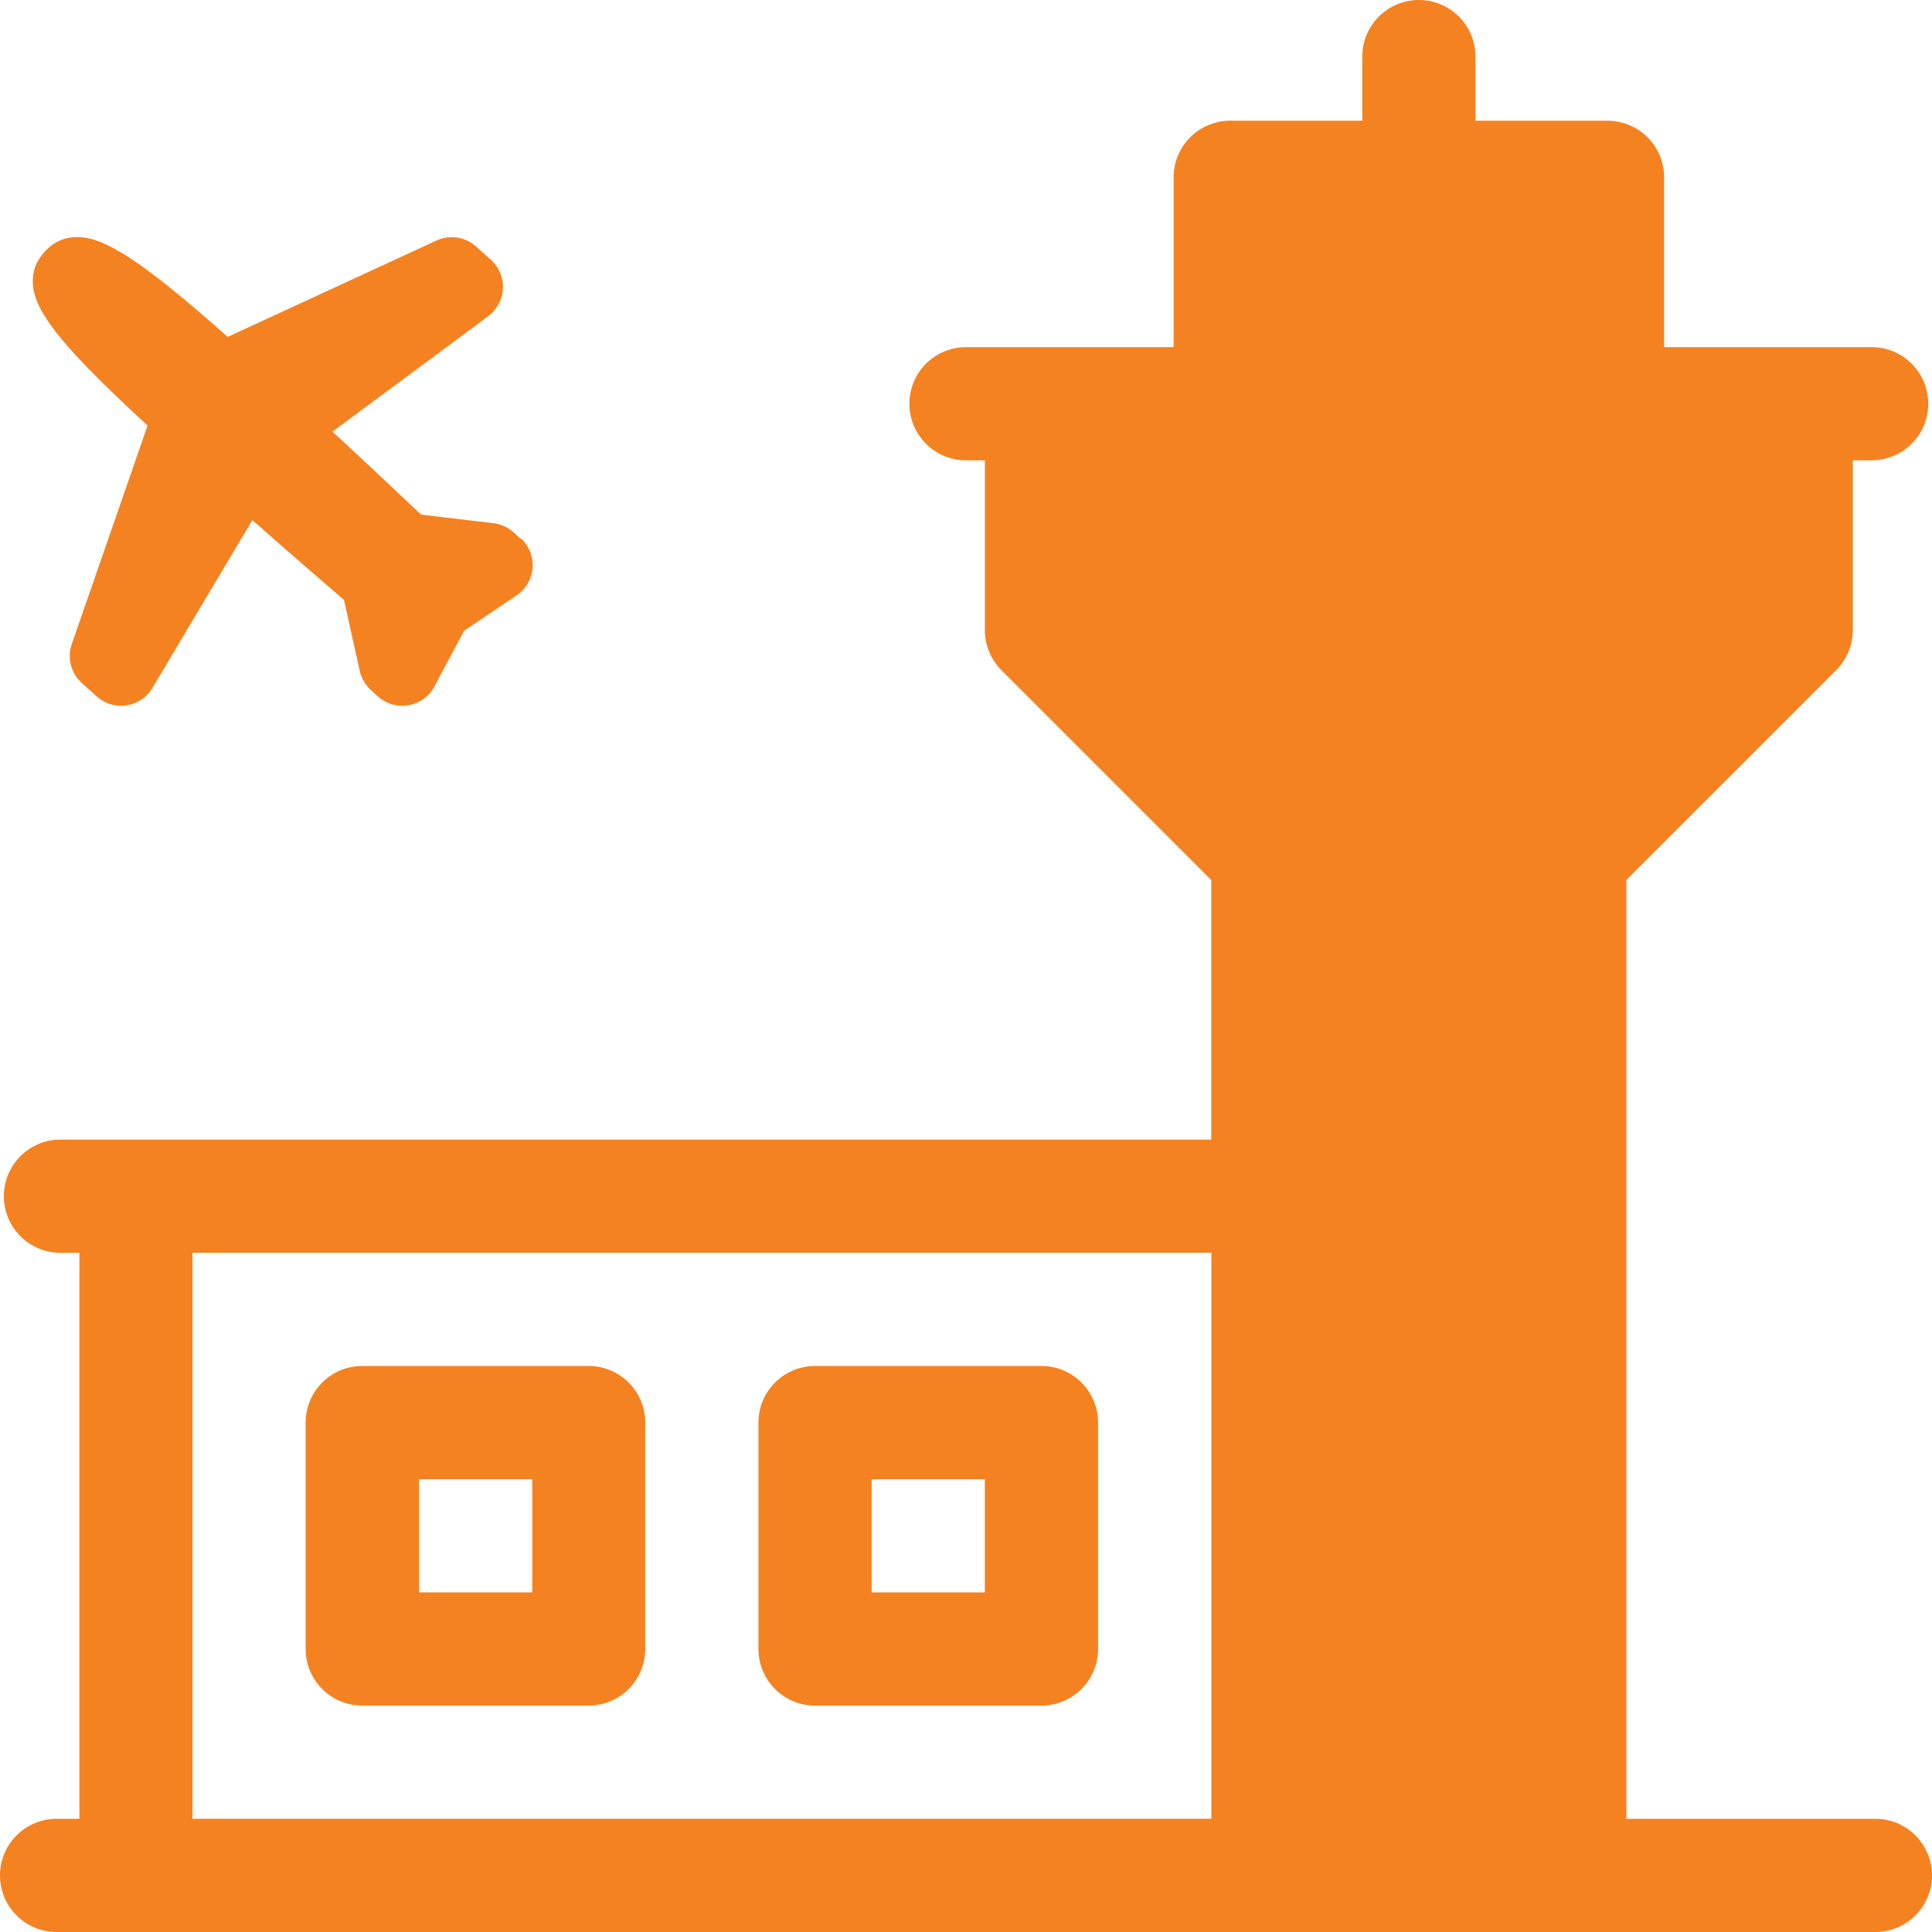
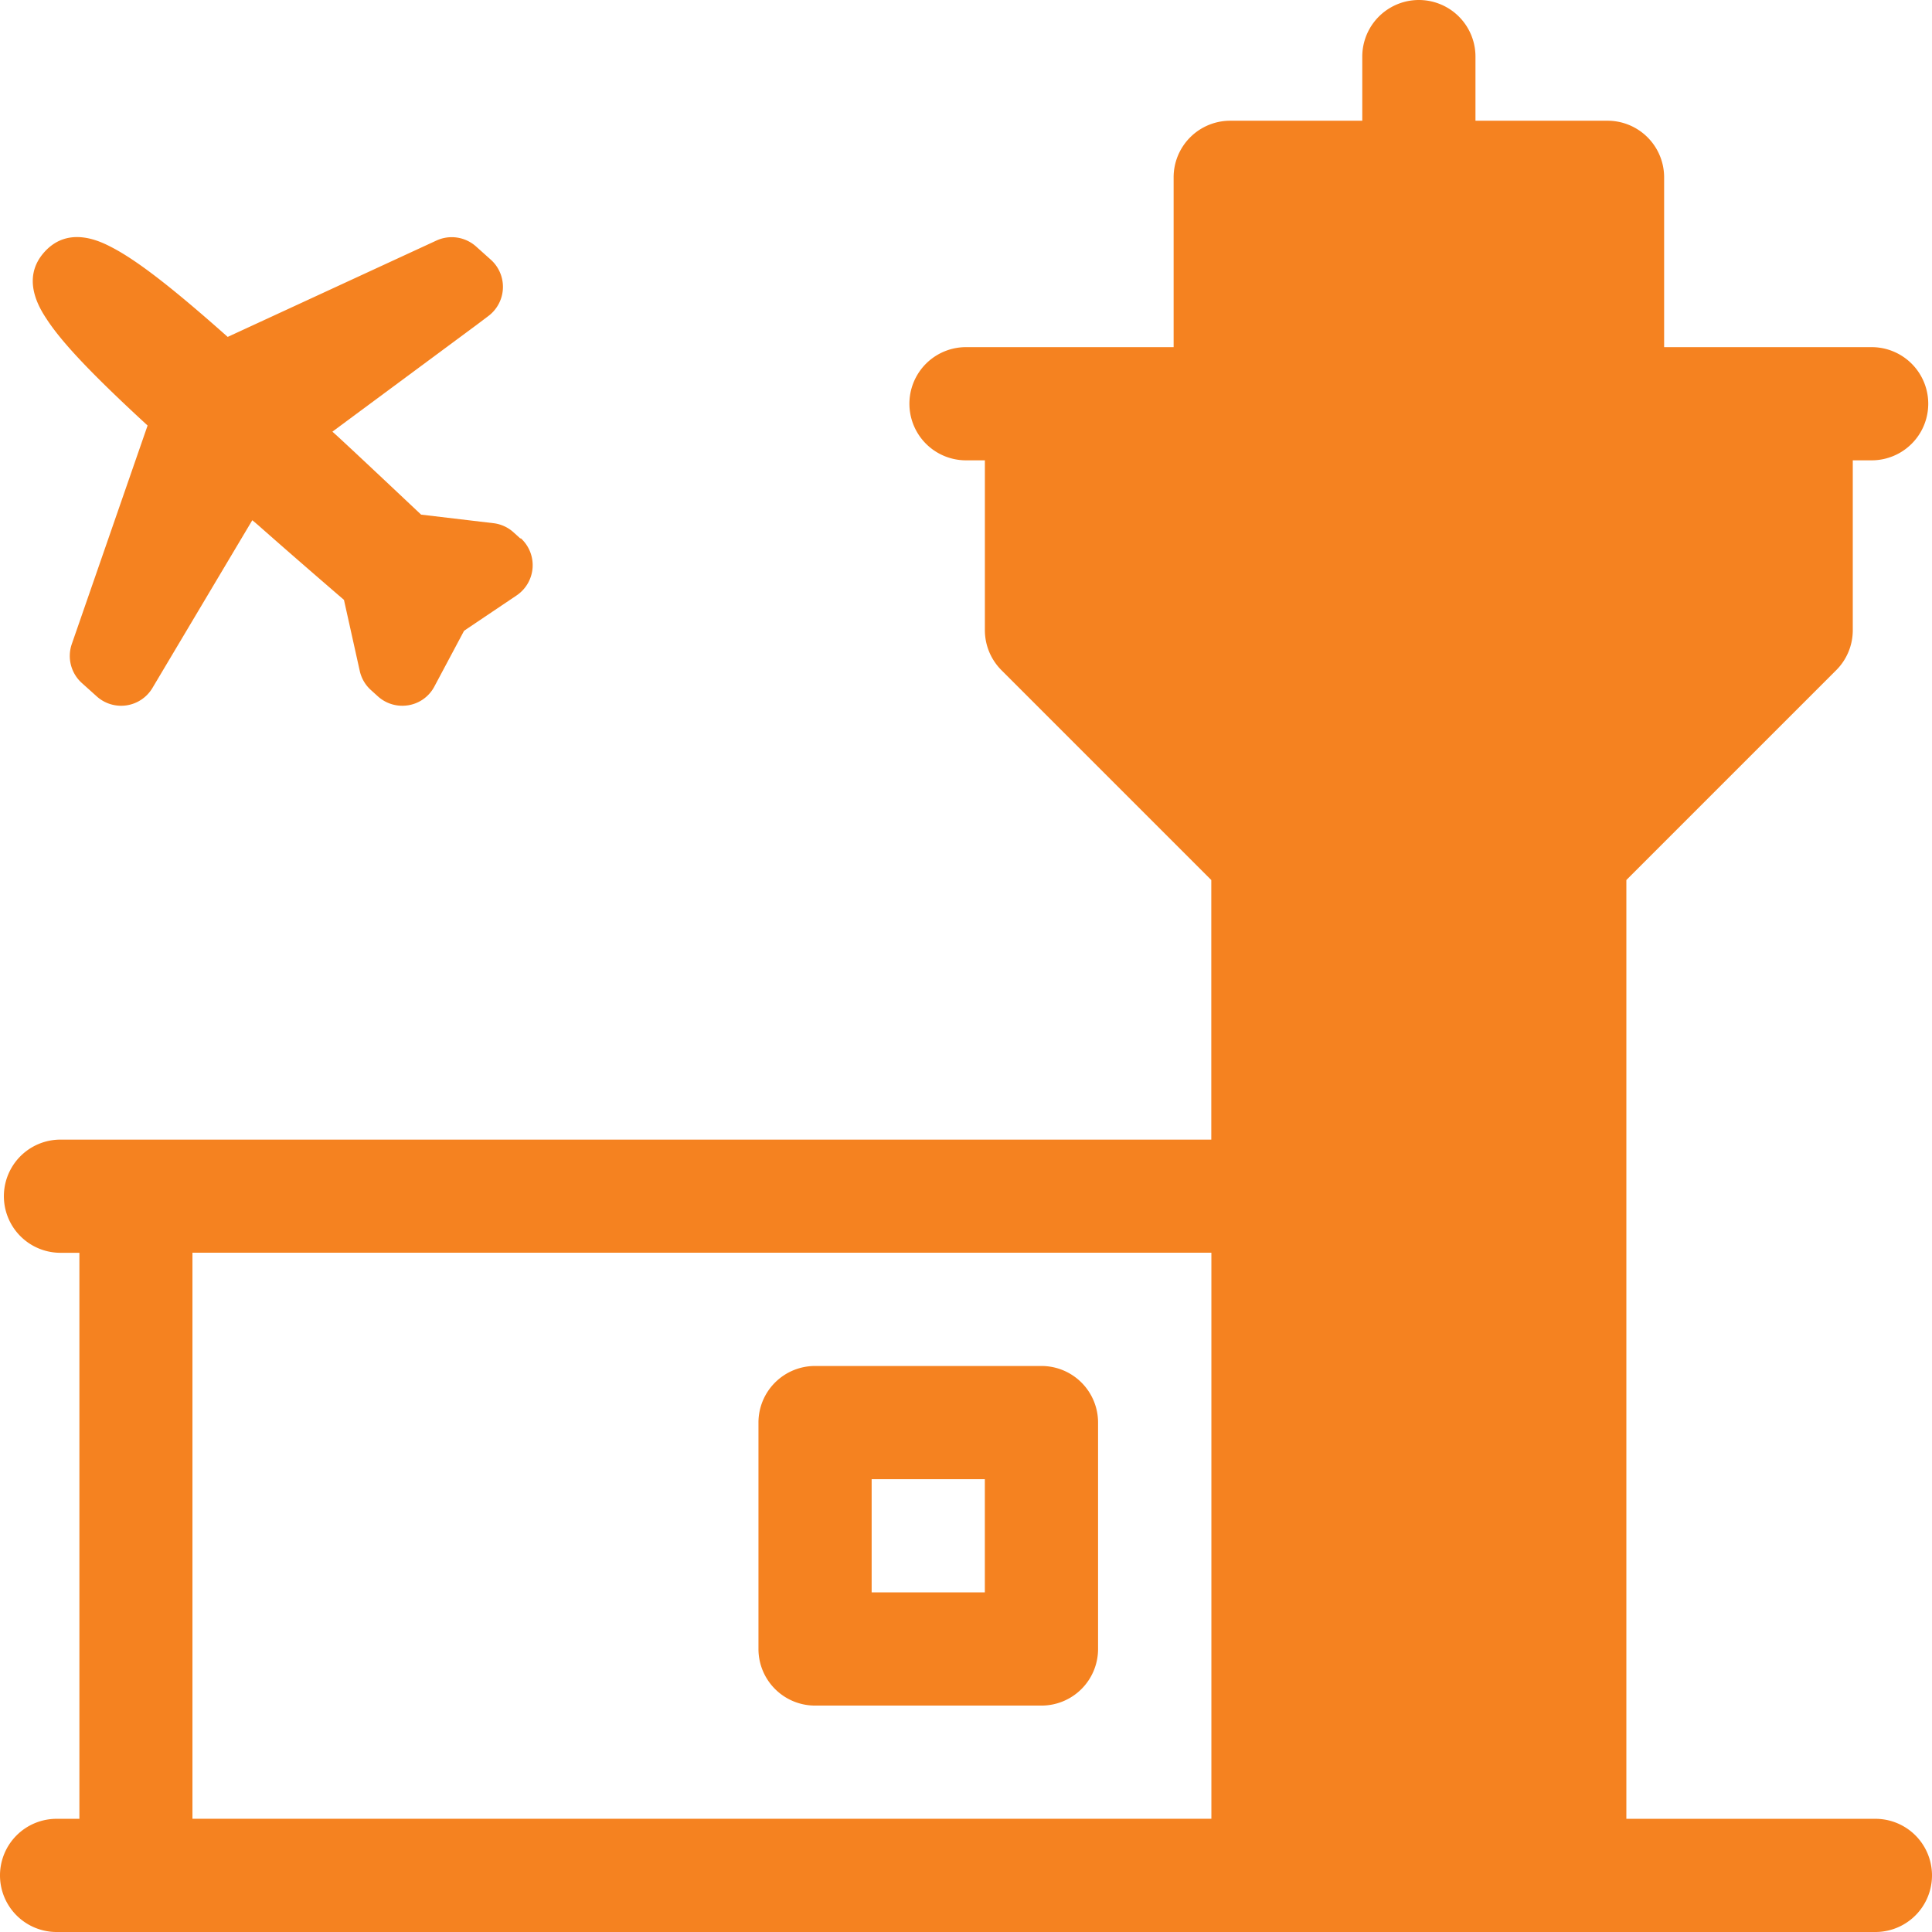
<svg xmlns="http://www.w3.org/2000/svg" viewBox="0 0 438 438">
  <defs>
    <style>.cls-1{fill:#f58220;}</style>
  </defs>
  <title>airport</title>
  <g id="Layer_2" data-name="Layer 2">
    <g id="Layer_1-2" data-name="Layer 1">
      <path class="cls-1" d="M171.95,322.51v51.33a12.83,12.83,0,0,0,12.83,12.83h51.33a12.83,12.83,0,0,0,12.83-12.83V322.51a12.83,12.83,0,0,0-12.83-12.83H184.78A12.82,12.82,0,0,0,171.95,322.51Zm25.66,12.83h25.66V361H197.61Z" />
-       <path class="cls-1" d="M69.29,322.51v51.33a12.83,12.83,0,0,0,12.83,12.83h51.33a12.83,12.83,0,0,0,12.83-12.83V322.51a12.83,12.83,0,0,0-12.83-12.83H82.12A12.83,12.83,0,0,0,69.29,322.51ZM95,335.34h25.66V361H95Z" />
      <path class="cls-1" d="M0,425.17A12.83,12.83,0,0,0,12.83,438H425.17a12.83,12.83,0,1,0,0-25.66H368.71V199.51l47.57-47.57a12.8,12.8,0,0,0,3.76-9.08v-38.5h4.28a12.83,12.83,0,1,0,0-25.66H377.27V40.2a12.83,12.83,0,0,0-12.83-12.83H334.5V12.83a12.83,12.83,0,0,0-25.66,0V27.37H278.9A12.83,12.83,0,0,0,266.07,40.2V78.7H219a12.83,12.83,0,1,0,0,25.66h4.28v38.5a12.84,12.84,0,0,0,3.76,9.08l47.57,47.57v58.85H13.71a12.83,12.83,0,0,0,0,25.66H18V412.34H12.86A12.83,12.83,0,0,0,0,425.17Zm43.63-12.84V284h231V412.33h-231Z" />
      <path class="cls-1" d="M118,122.11l-1.57-1.42a8.19,8.19,0,0,0-4.58-2.08l-16.38-1.94c-8.63-8.13-15-14.12-19-17.81l-1.11-1,32.7-24.21,2.65-2a8.27,8.27,0,0,0,.59-12.75l-3.35-3a8.27,8.27,0,0,0-9-1.37L51.62,76.38C39,65.16,31.08,59.06,25.4,56.1c-2.42-1.26-9.77-5.1-15.3,1s-1,13,.53,15.32C14.15,77.79,21,85,33.46,96.47L16.28,146a8.25,8.25,0,0,0,2.27,8.84l3.34,3A8.26,8.26,0,0,0,34.54,156c.15-.25,16.62-27.93,22.66-38.06L58.46,119c4.12,3.65,10.68,9.38,19.52,17l3.58,16.1a8.22,8.22,0,0,0,2.53,4.34l1.57,1.42a8.22,8.22,0,0,0,5.53,2.14,8.54,8.54,0,0,0,1.43-.12,8.15,8.15,0,0,0,5.86-4.25l6.73-12.63,11.89-8a8.27,8.27,0,0,0,.94-13Z" />
    </g>
  </g>
</svg>